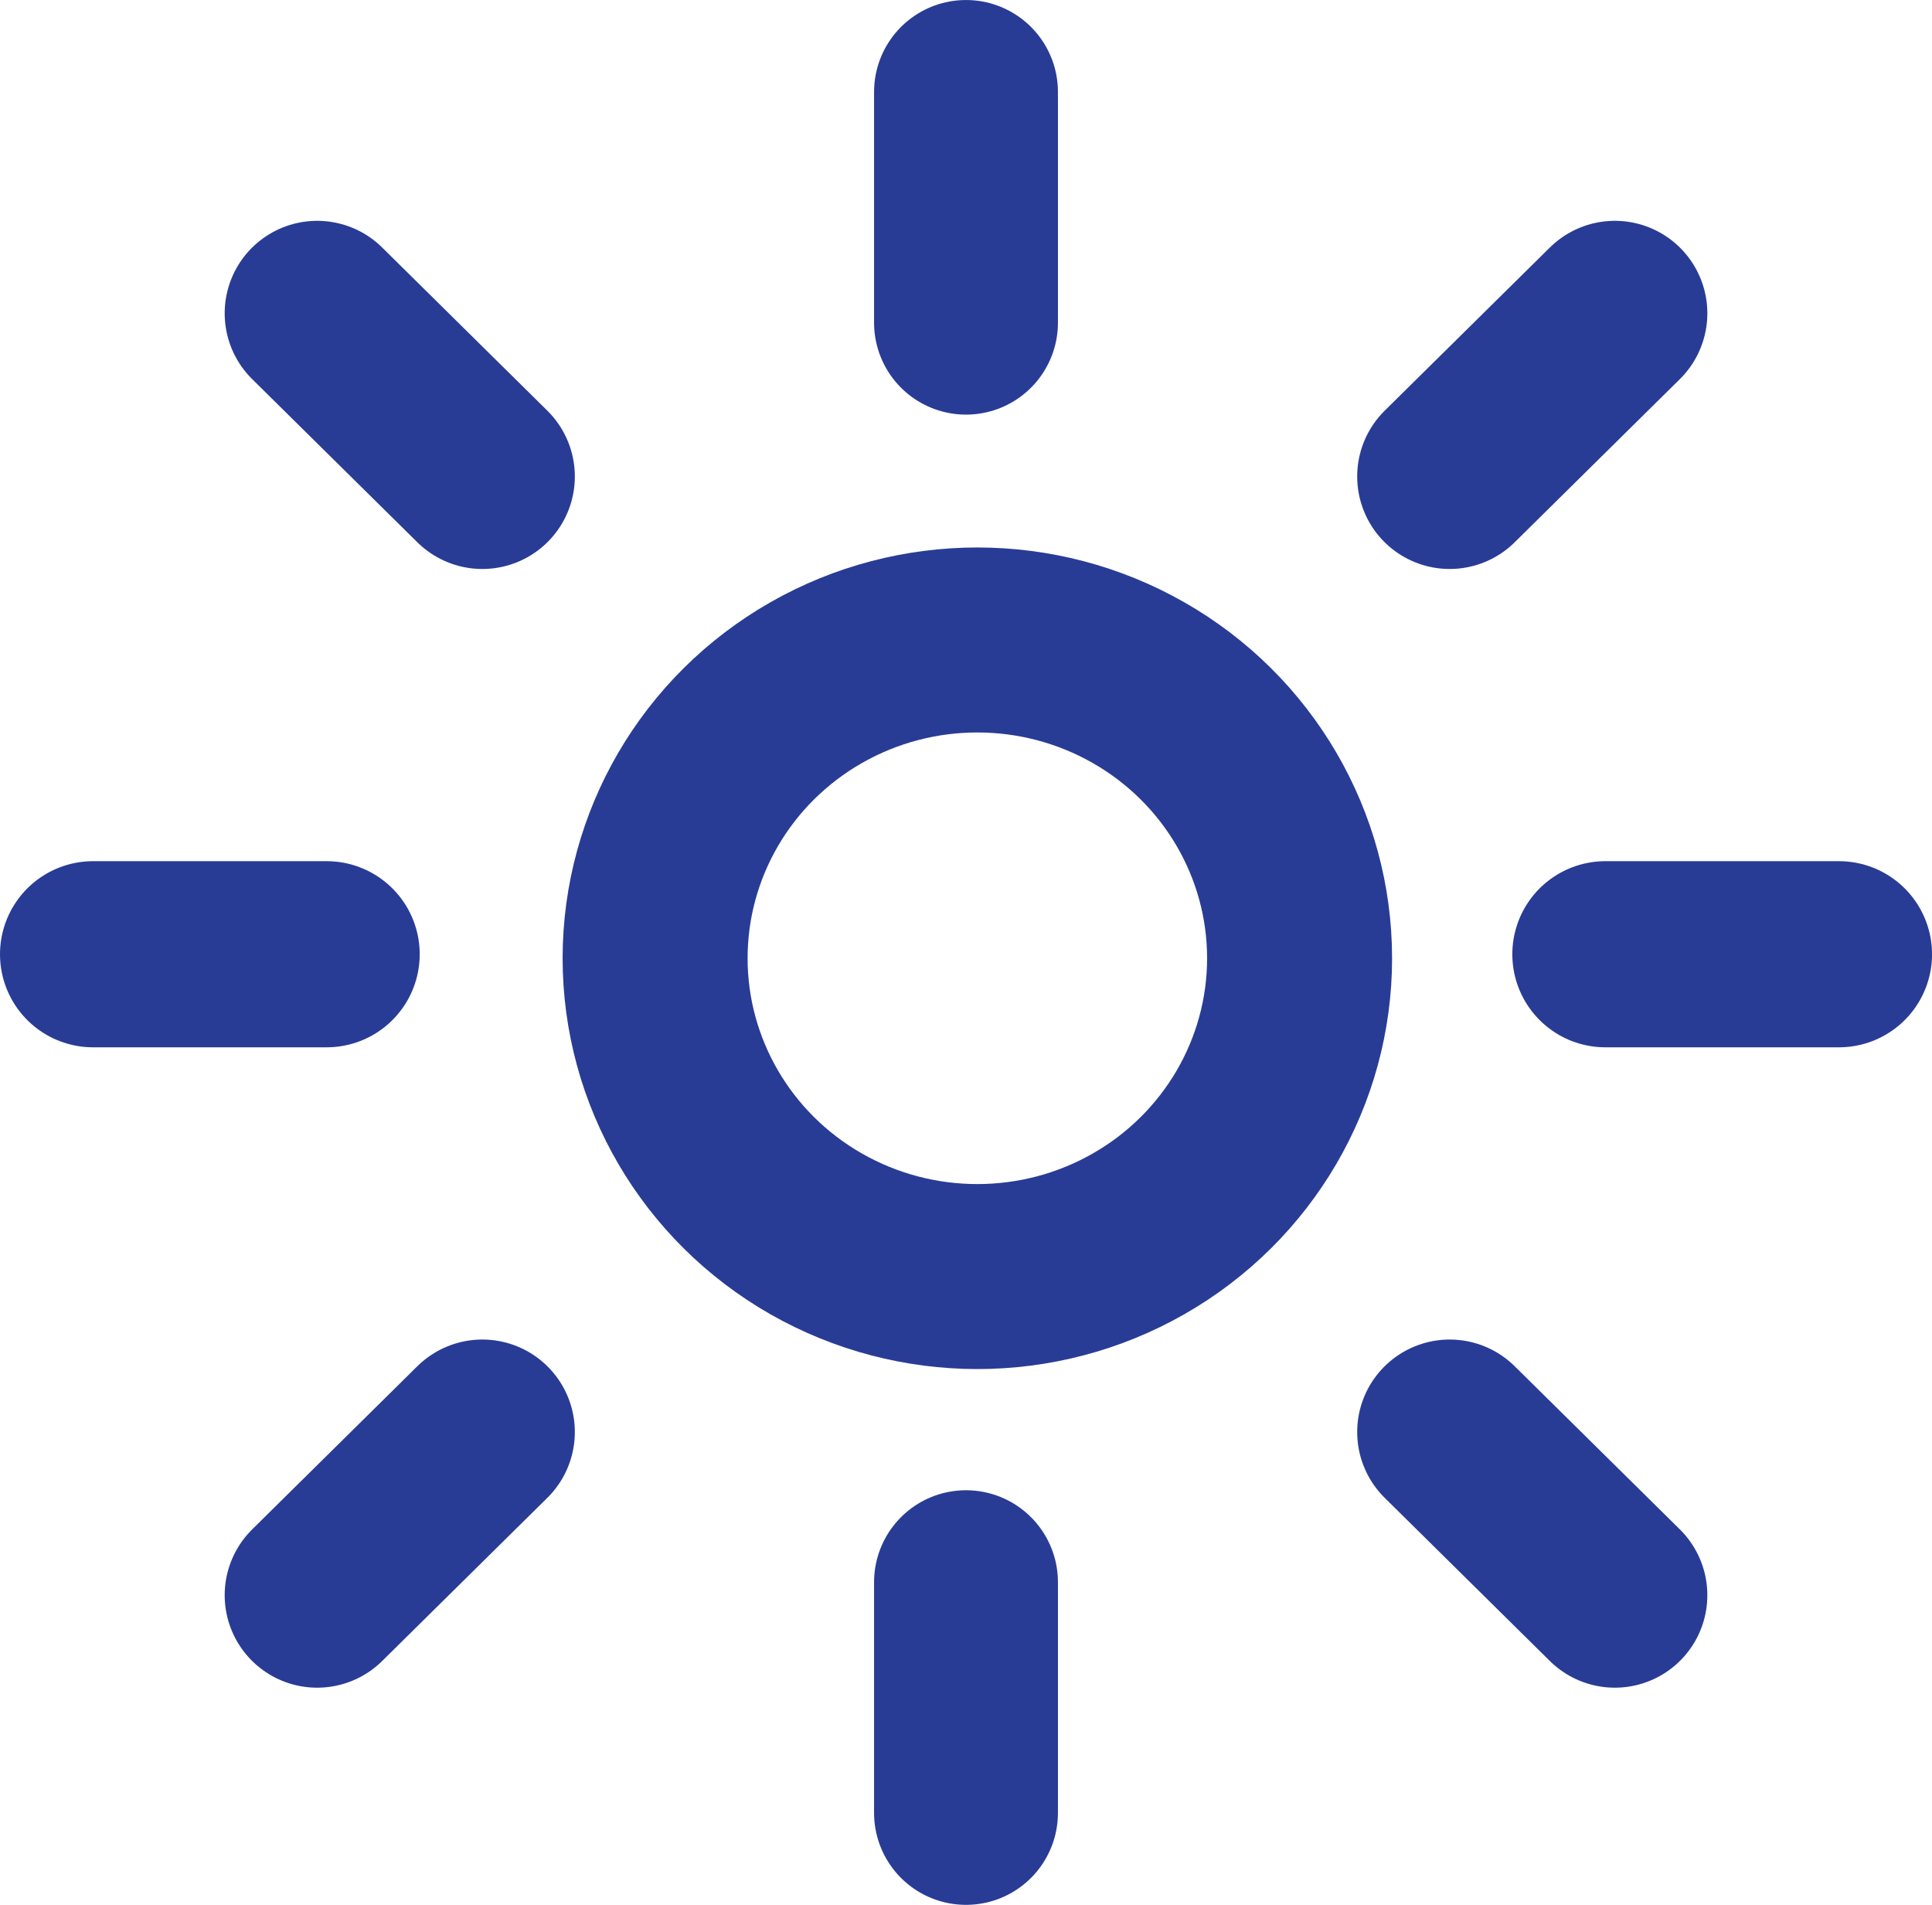
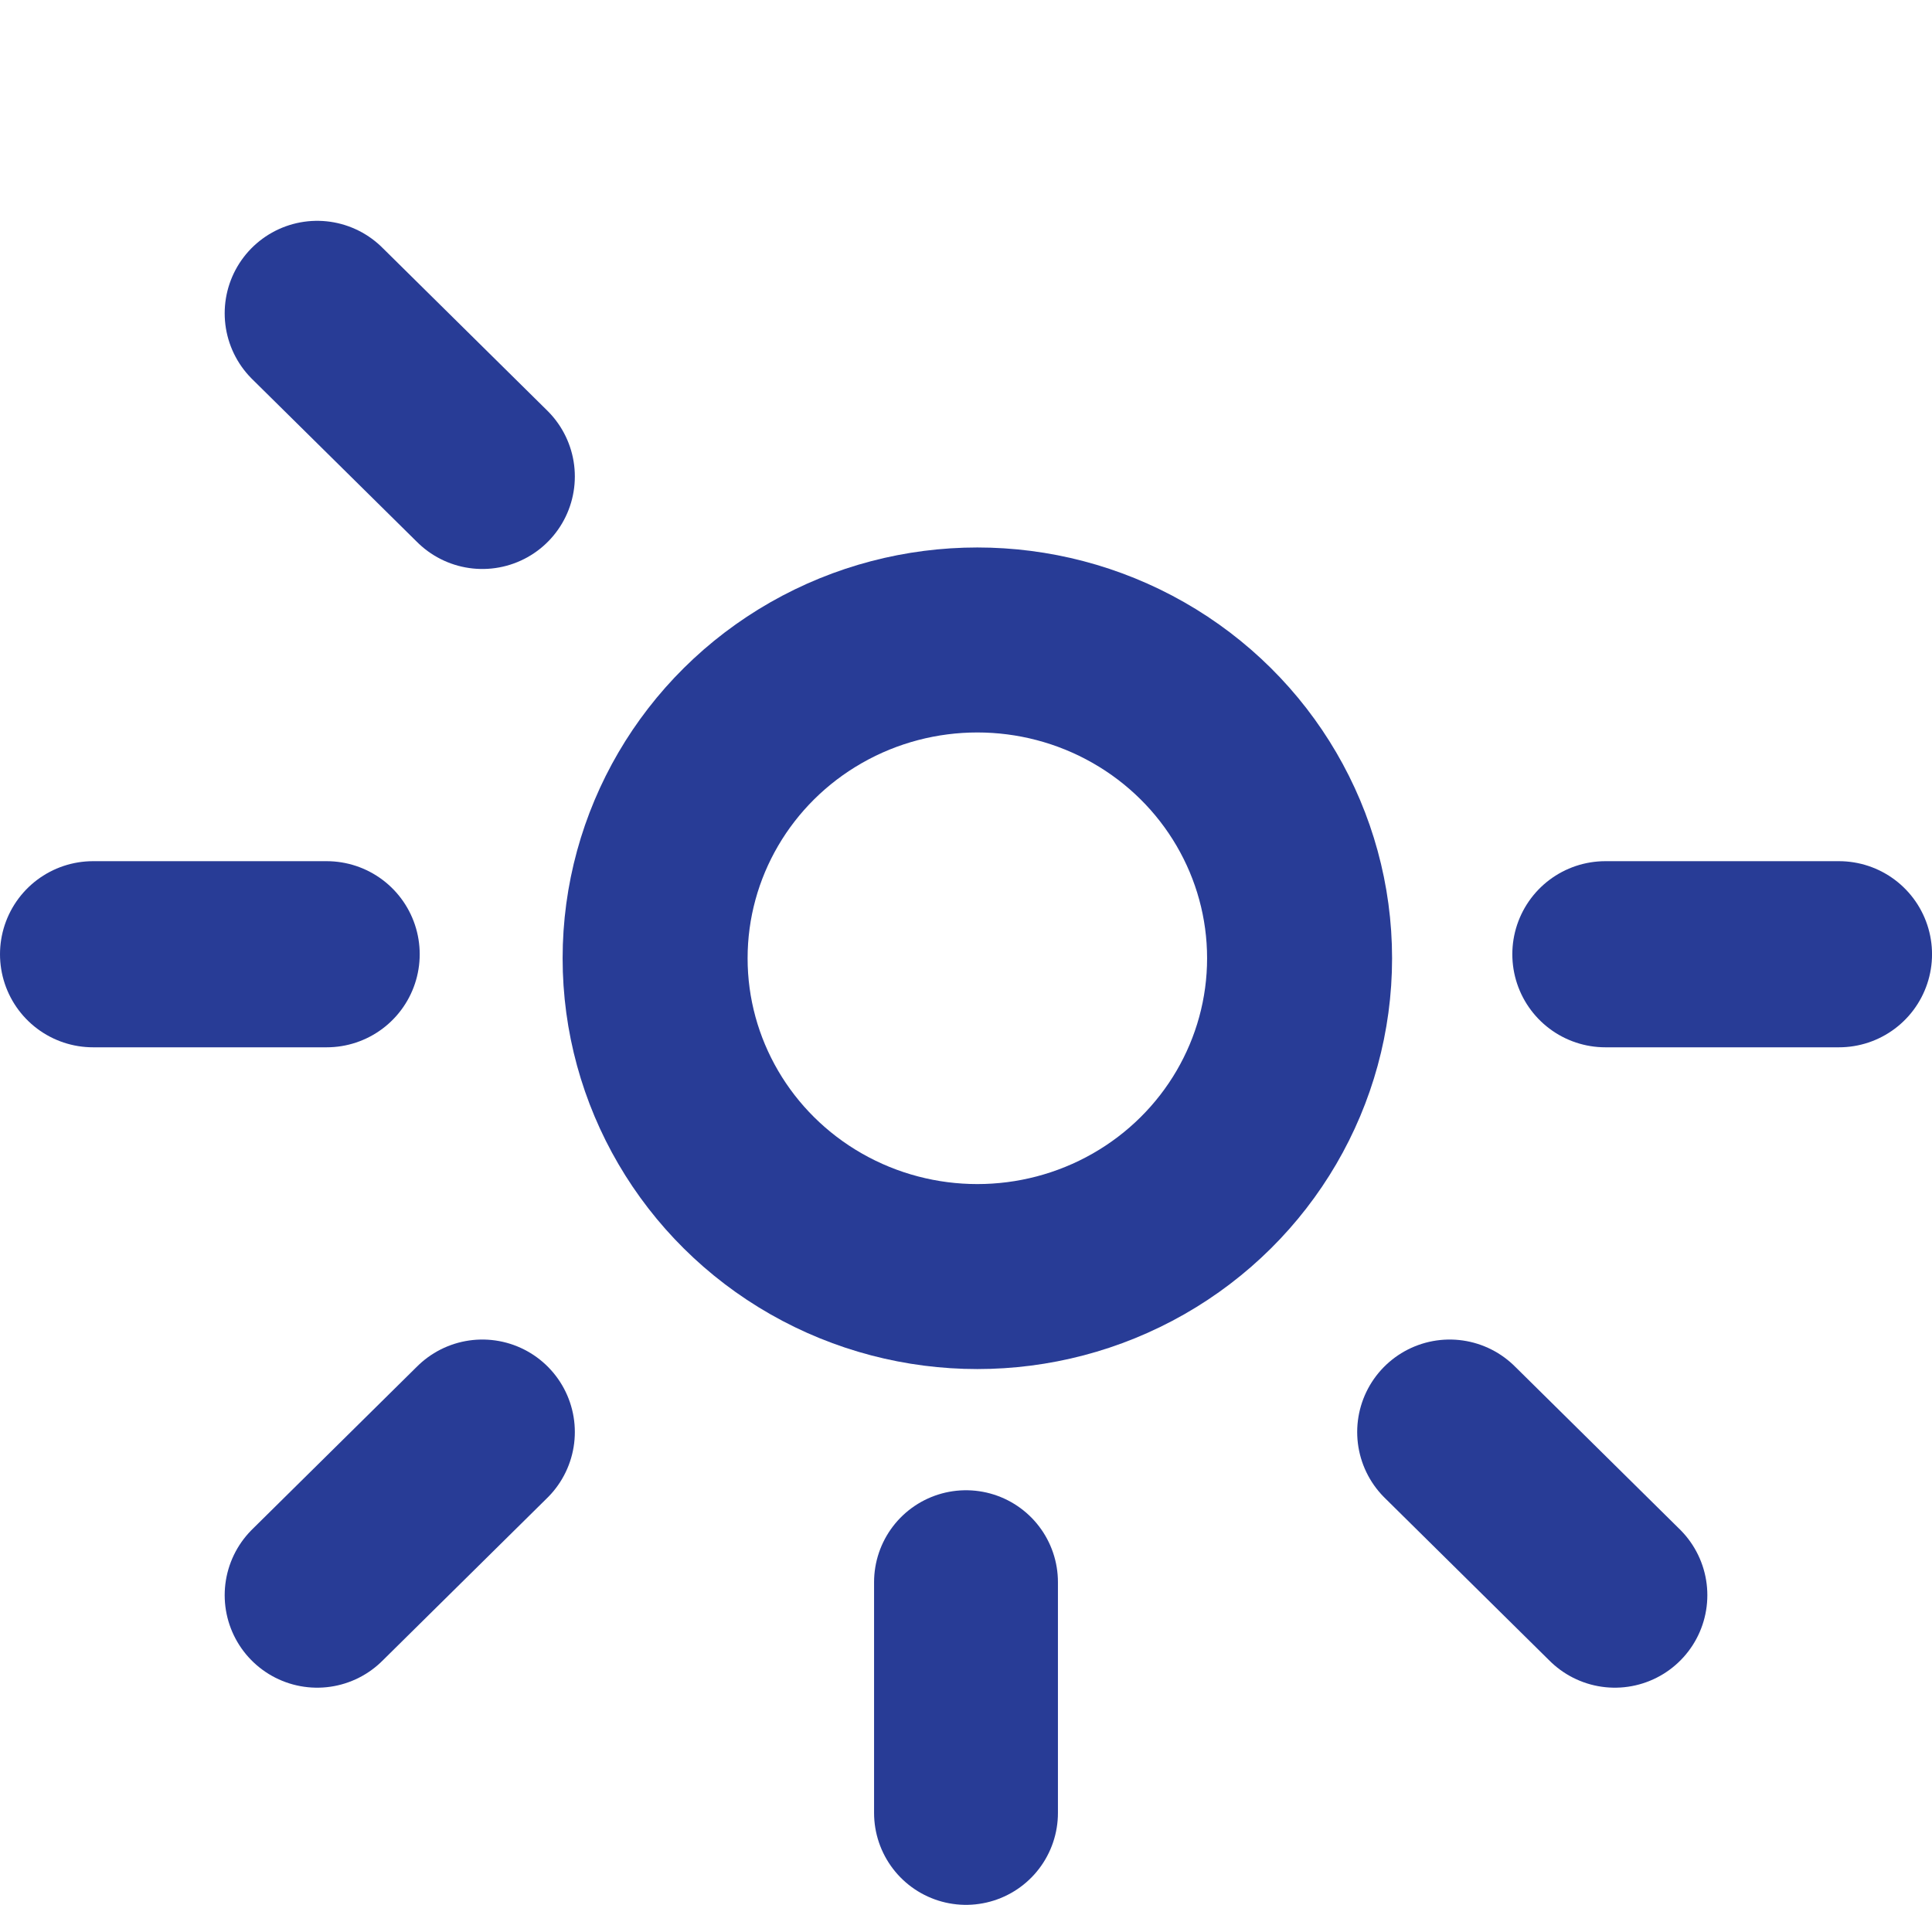
<svg xmlns="http://www.w3.org/2000/svg" width="71" height="70" viewBox="0 0 71 70">
  <g transform="translate(-370 -1749)">
    <g transform="translate(244.755 1650.523)">
      <ellipse cx="11.842" cy="11.697" rx="11.842" ry="11.697" transform="translate(149.32 121.995)" fill="none" stroke="#283c96" stroke-miterlimit="10" stroke-width="6.798" />
-       <line y2="8.479" transform="translate(160.745 101.856)" fill="none" stroke="#283c96" stroke-linecap="round" stroke-linejoin="round" stroke-width="6.757" />
      <line x2="8.584" transform="translate(128.665 133.544)" fill="none" stroke="#283c96" stroke-linecap="round" stroke-linejoin="round" stroke-width="6.84" />
      <line x2="8.584" transform="translate(184.242 133.544)" fill="none" stroke="#283c96" stroke-linecap="round" stroke-linejoin="round" stroke-width="6.84" />
      <line x2="6.07" y2="5.996" transform="translate(136.901 109.991)" fill="none" stroke="#283c96" stroke-linecap="round" stroke-linejoin="round" stroke-width="6.798" />
      <line x2="6.07" y2="5.996" transform="translate(178.52 151.102)" fill="none" stroke="#283c96" stroke-linecap="round" stroke-linejoin="round" stroke-width="6.798" />
      <line y1="5.996" x2="6.07" transform="translate(136.901 151.102)" fill="none" stroke="#283c96" stroke-linecap="round" stroke-linejoin="round" stroke-width="6.798" />
-       <line y1="5.996" x2="6.07" transform="translate(178.52 109.991)" fill="none" stroke="#283c96" stroke-linecap="round" stroke-linejoin="round" stroke-width="6.798" />
      <line y2="8.479" transform="translate(160.745 156.62)" fill="none" stroke="#283c96" stroke-linecap="round" stroke-linejoin="round" stroke-width="6.757" />
    </g>
  </g>
</svg>